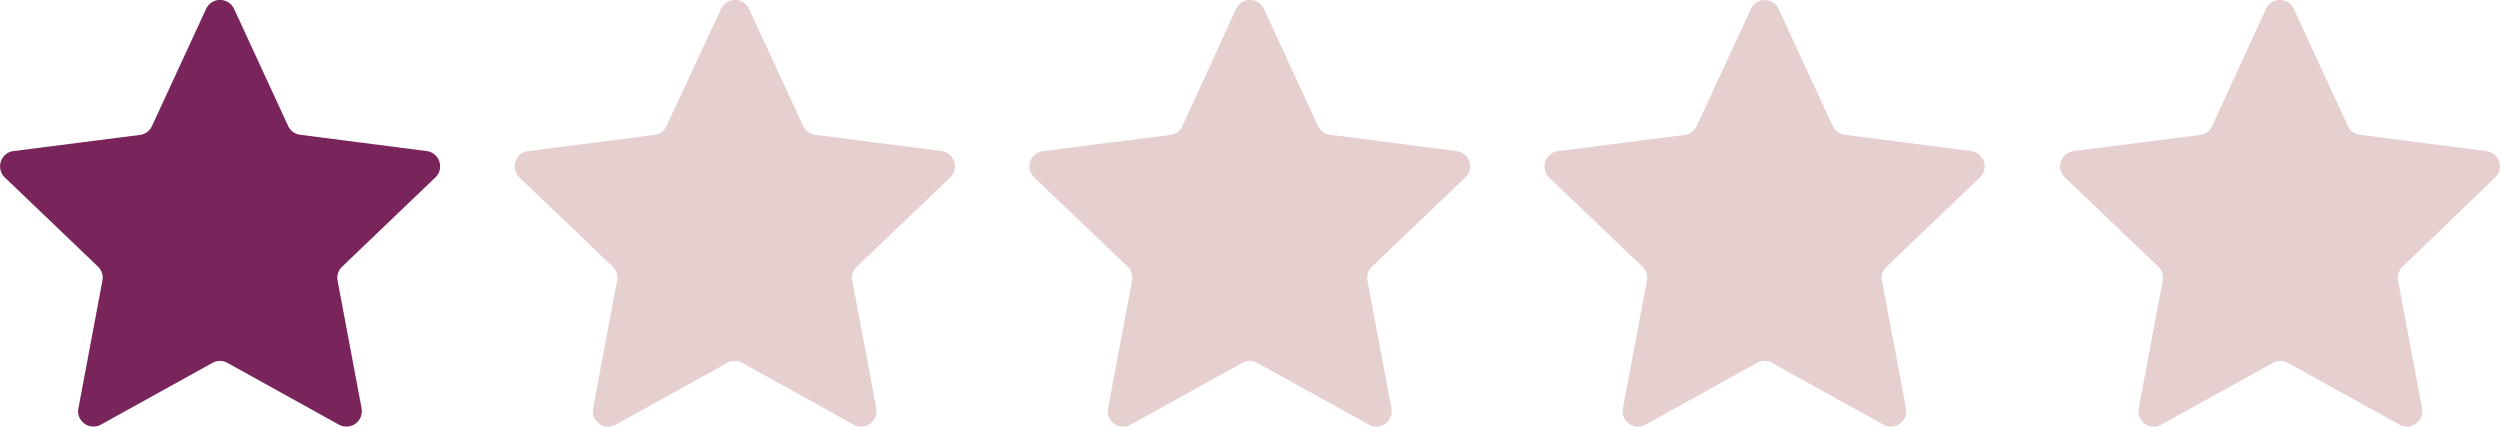
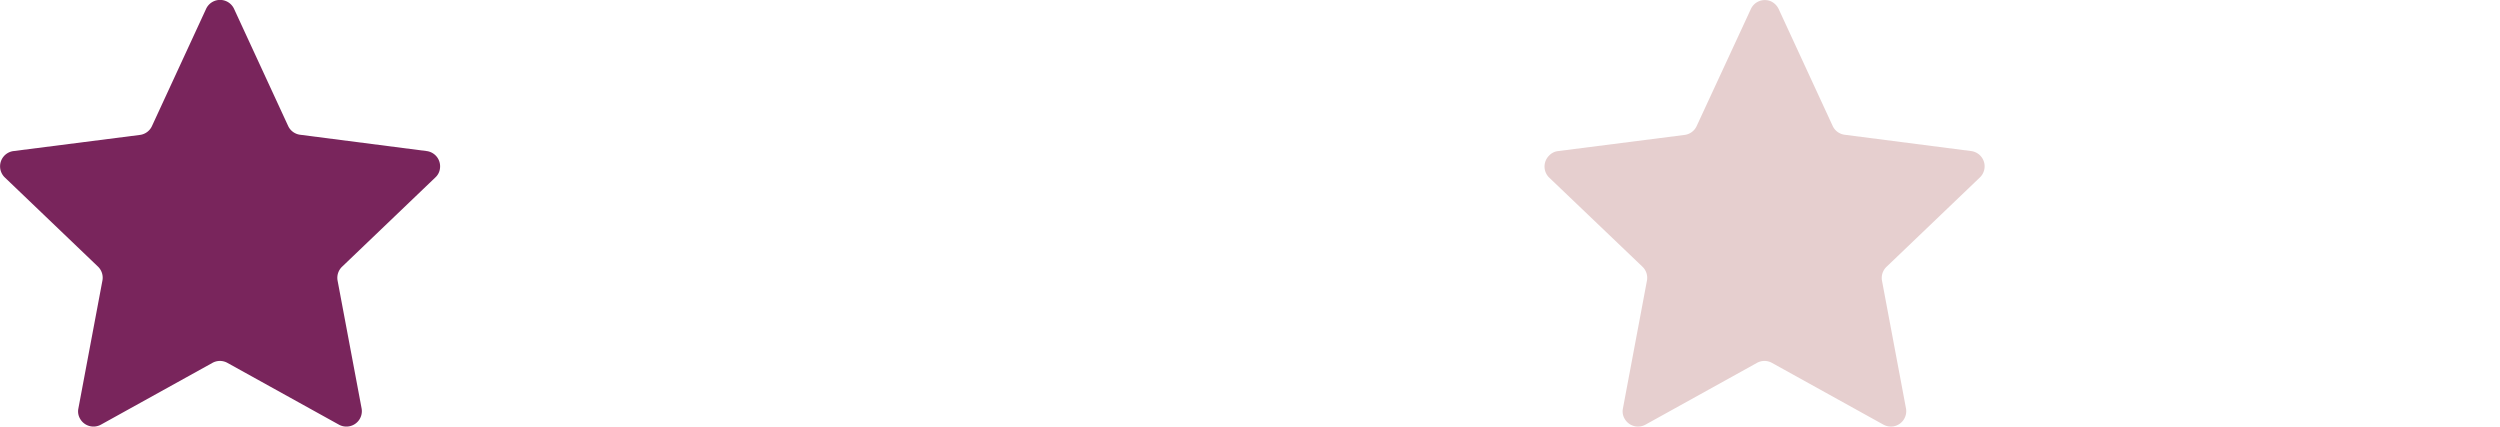
<svg xmlns="http://www.w3.org/2000/svg" id="Layer_1" class="starrating_1" data-name="Layer 1" width="162.33" height="27.7" viewBox="0 0 162.33 27.7">
  <defs>
    <style>
      .starrating_1 .fill {
        fill: #79255c;
      }

      .starrating_1 .fill2 {
        fill: #e6cfcf;
      }
    </style>
  </defs>
  <g>
    <path id="Polygon_8" data-name="Polygon 8" class="fill" d="M13.38.58a1,1,0,0,1,1.82,0l3.51,7.6a1,1,0,0,0,.78.57l8.22,1.06a1,1,0,0,1,.86,1.11.94.94,0,0,1-.3.6l-6.06,5.8a1,1,0,0,0-.29.9l1.56,8.3a1,1,0,0,1-.8,1.16,1,1,0,0,1-.68-.11l-7.22-4a1,1,0,0,0-1,0l-7.22,4a1,1,0,0,1-1.36-.38.94.94,0,0,1-.11-.67l1.56-8.3a1,1,0,0,0-.29-.91L.31,11.52A1,1,0,0,1,.87,9.81L9.09,8.76a1,1,0,0,0,.78-.58Z" />
-     <path id="Polygon_8-2" data-name="Polygon 8" class="fill2" d="M46.82.58A1,1,0,0,1,48.15.09a1.06,1.06,0,0,1,.49.49l3.51,7.6a1,1,0,0,0,.78.57l8.22,1.06A1,1,0,0,1,62,10.92a1,1,0,0,1-.3.6l-6.07,5.8a1,1,0,0,0-.29.9l1.56,8.3a1,1,0,0,1-.8,1.16.93.93,0,0,1-.67-.11l-7.22-4a1,1,0,0,0-1,0l-7.22,4a1,1,0,0,1-1.37-.38,1.05,1.05,0,0,1-.11-.67l1.56-8.3a1,1,0,0,0-.29-.91l-6.06-5.79a1,1,0,0,1,.56-1.71l8.22-1.05a1,1,0,0,0,.78-.58Z" />
-     <path id="Polygon_8-3" data-name="Polygon 8" class="fill2" d="M80.26.58A1,1,0,0,1,81.58.09a1,1,0,0,1,.49.49l3.51,7.6a1,1,0,0,0,.78.57l8.22,1.06a1,1,0,0,1,.87,1.11,1,1,0,0,1-.3.6l-6.07,5.8a1,1,0,0,0-.29.9l1.56,8.3a1,1,0,0,1-.8,1.16.92.92,0,0,1-.67-.11l-7.23-4a1,1,0,0,0-1,0l-7.23,4a1,1,0,0,1-1.36-.38,1.05,1.05,0,0,1-.11-.67l1.56-8.3a1,1,0,0,0-.29-.91l-6.07-5.79a1,1,0,0,1,.57-1.71L76,8.76a1,1,0,0,0,.78-.58Z" />
    <path id="Polygon_8-4" data-name="Polygon 8" class="fill2" d="M113.69.58A1,1,0,0,1,115,.09a1.06,1.06,0,0,1,.49.49L119,8.18a1,1,0,0,0,.78.57L128,9.81a1,1,0,0,1,.56,1.71l-6.06,5.8a1,1,0,0,0-.3.9l1.56,8.3a1,1,0,0,1-.79,1.16,1,1,0,0,1-.68-.11l-7.22-4a1,1,0,0,0-1,0l-7.22,4a1,1,0,0,1-1.36-.38.94.94,0,0,1-.11-.67l1.56-8.3a1,1,0,0,0-.3-.91l-6.06-5.79a1,1,0,0,1,0-1.41.94.94,0,0,1,.59-.3l8.22-1.05a1,1,0,0,0,.78-.58Z" />
-     <path id="Polygon_8-5" data-name="Polygon 8" class="fill2" d="M147.13.58a1,1,0,0,1,1.32-.49,1,1,0,0,1,.49.49l3.51,7.6a1,1,0,0,0,.78.57l8.22,1.06a1,1,0,0,1,.87,1.11,1,1,0,0,1-.3.6L156,17.32a1,1,0,0,0-.29.9l1.56,8.3a1,1,0,0,1-.8,1.16.92.92,0,0,1-.67-.11l-7.23-4a1,1,0,0,0-1,0l-7.23,4a1,1,0,0,1-1.36-.38,1.05,1.05,0,0,1-.11-.67l1.56-8.3a1,1,0,0,0-.29-.91l-6.07-5.79a1,1,0,0,1,.57-1.71l8.22-1.05a1,1,0,0,0,.78-.58Z" />
  </g>
</svg>